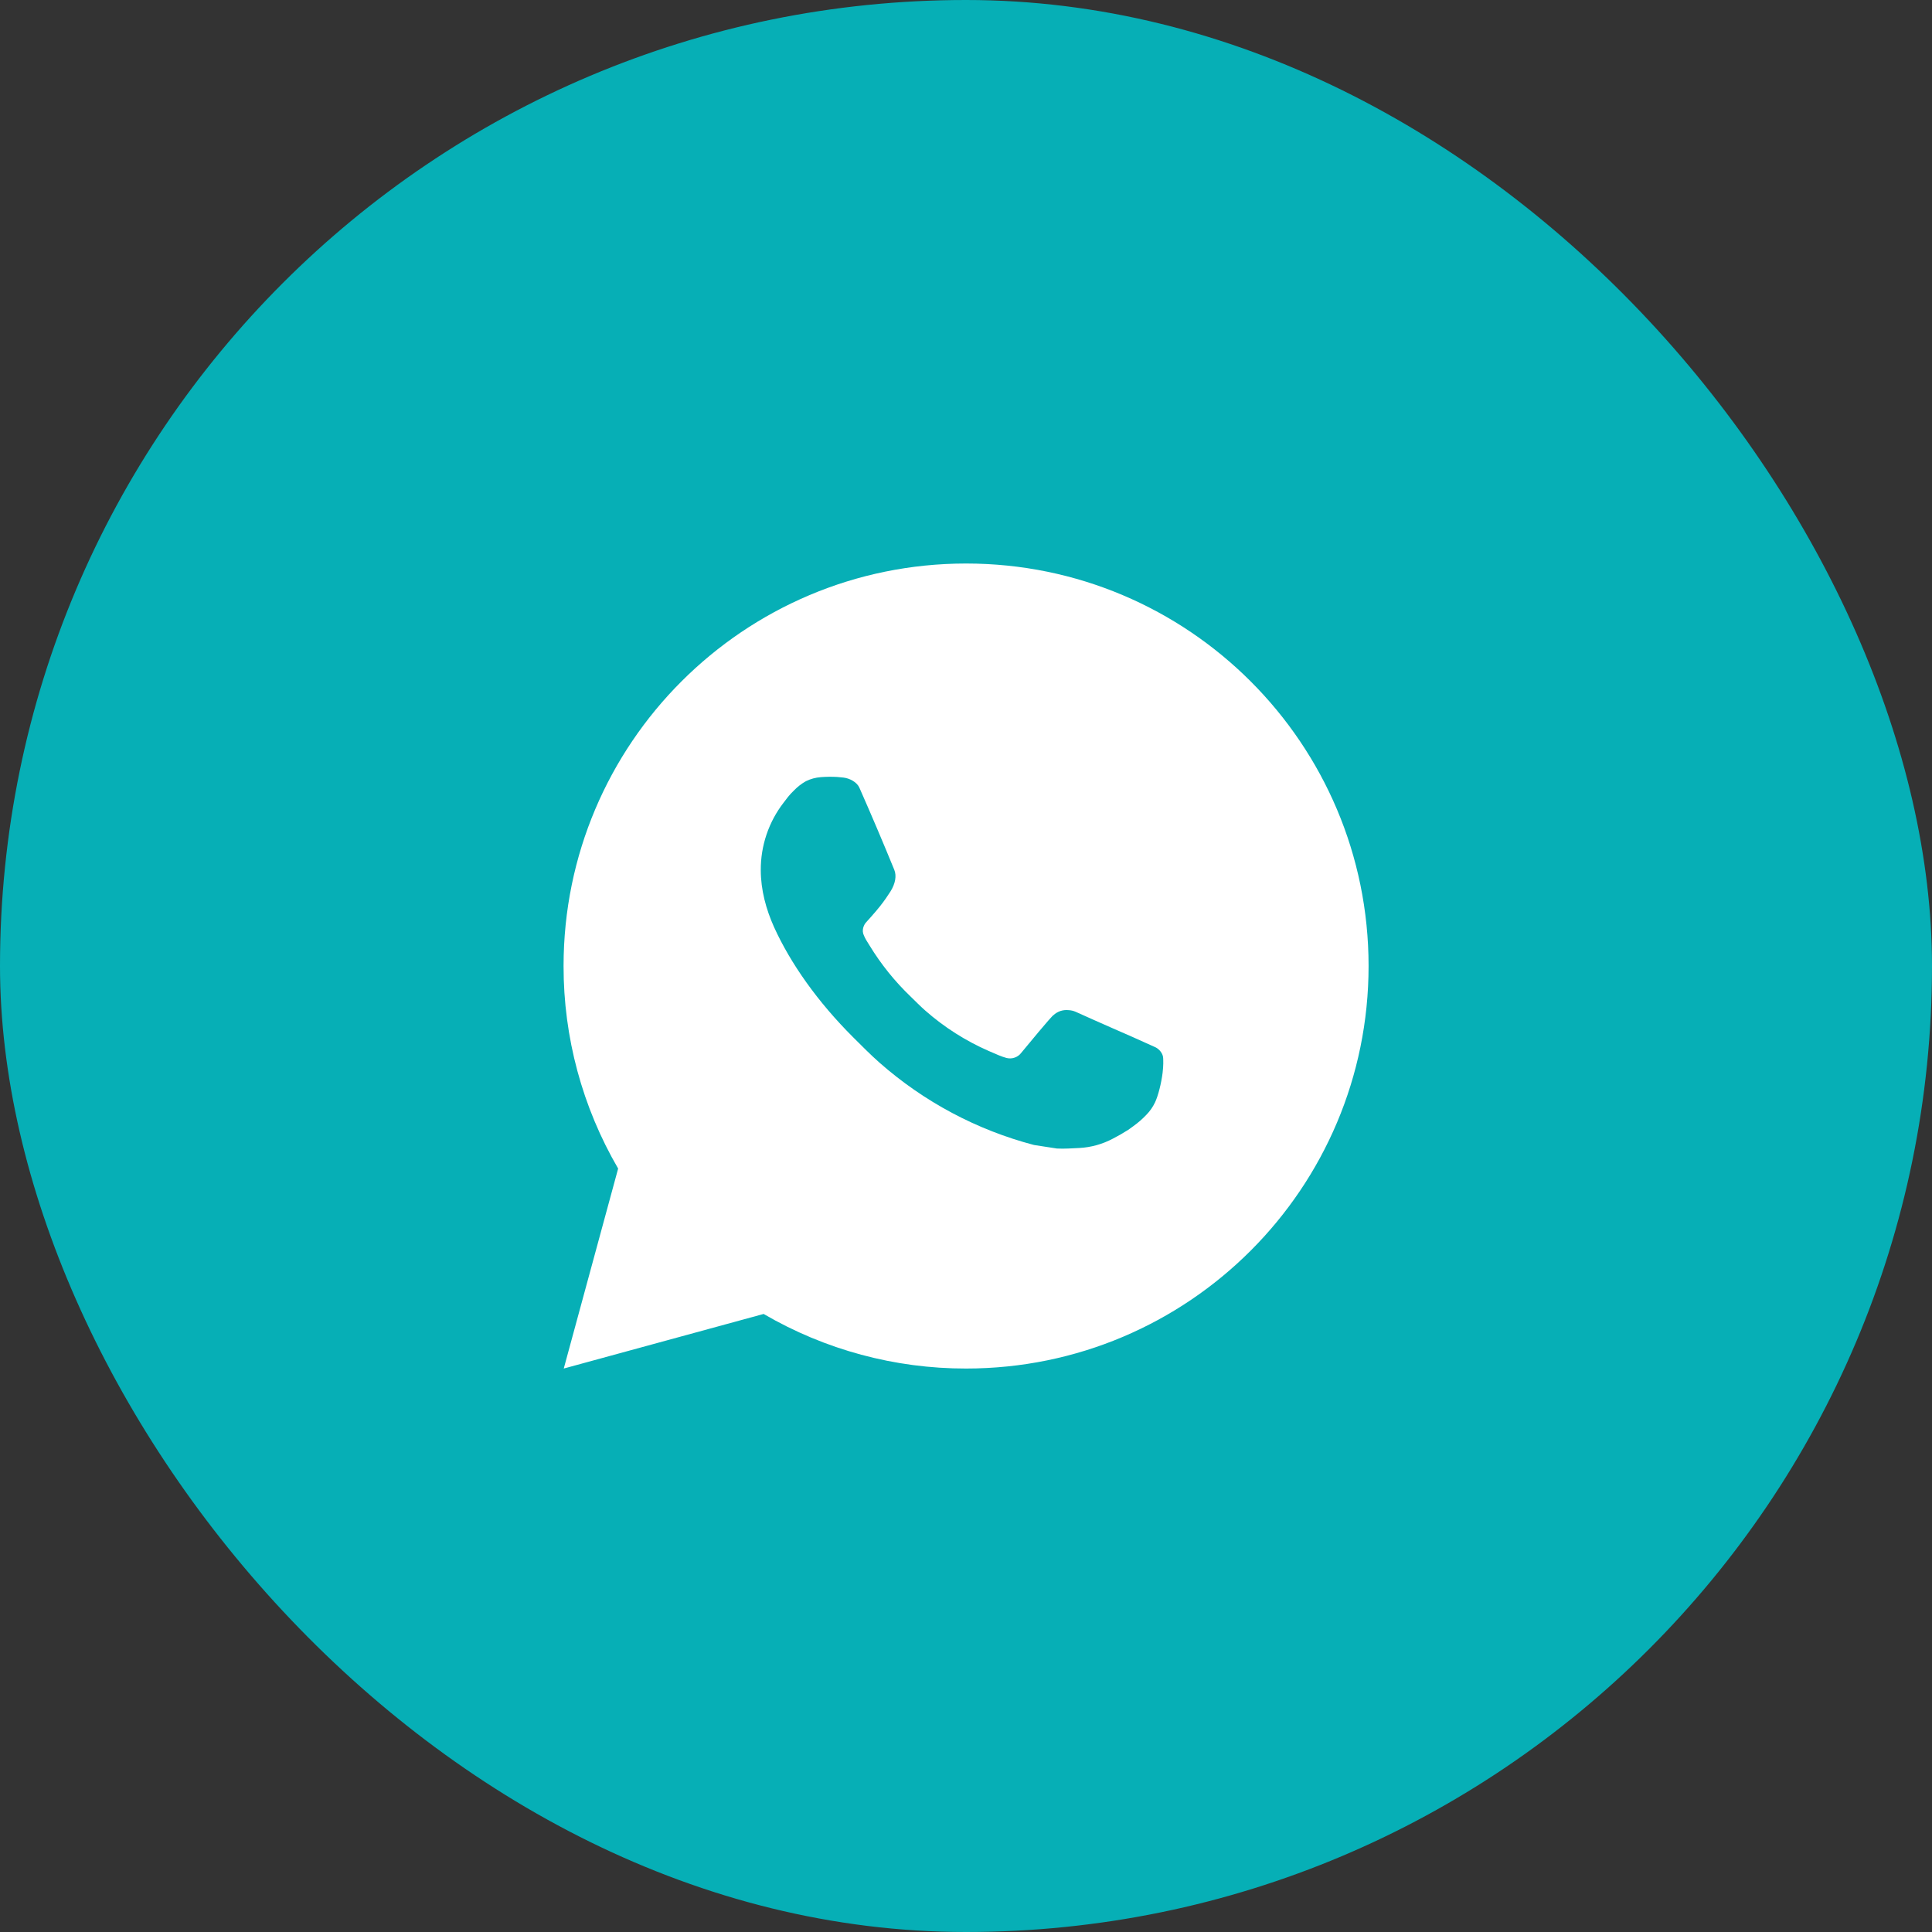
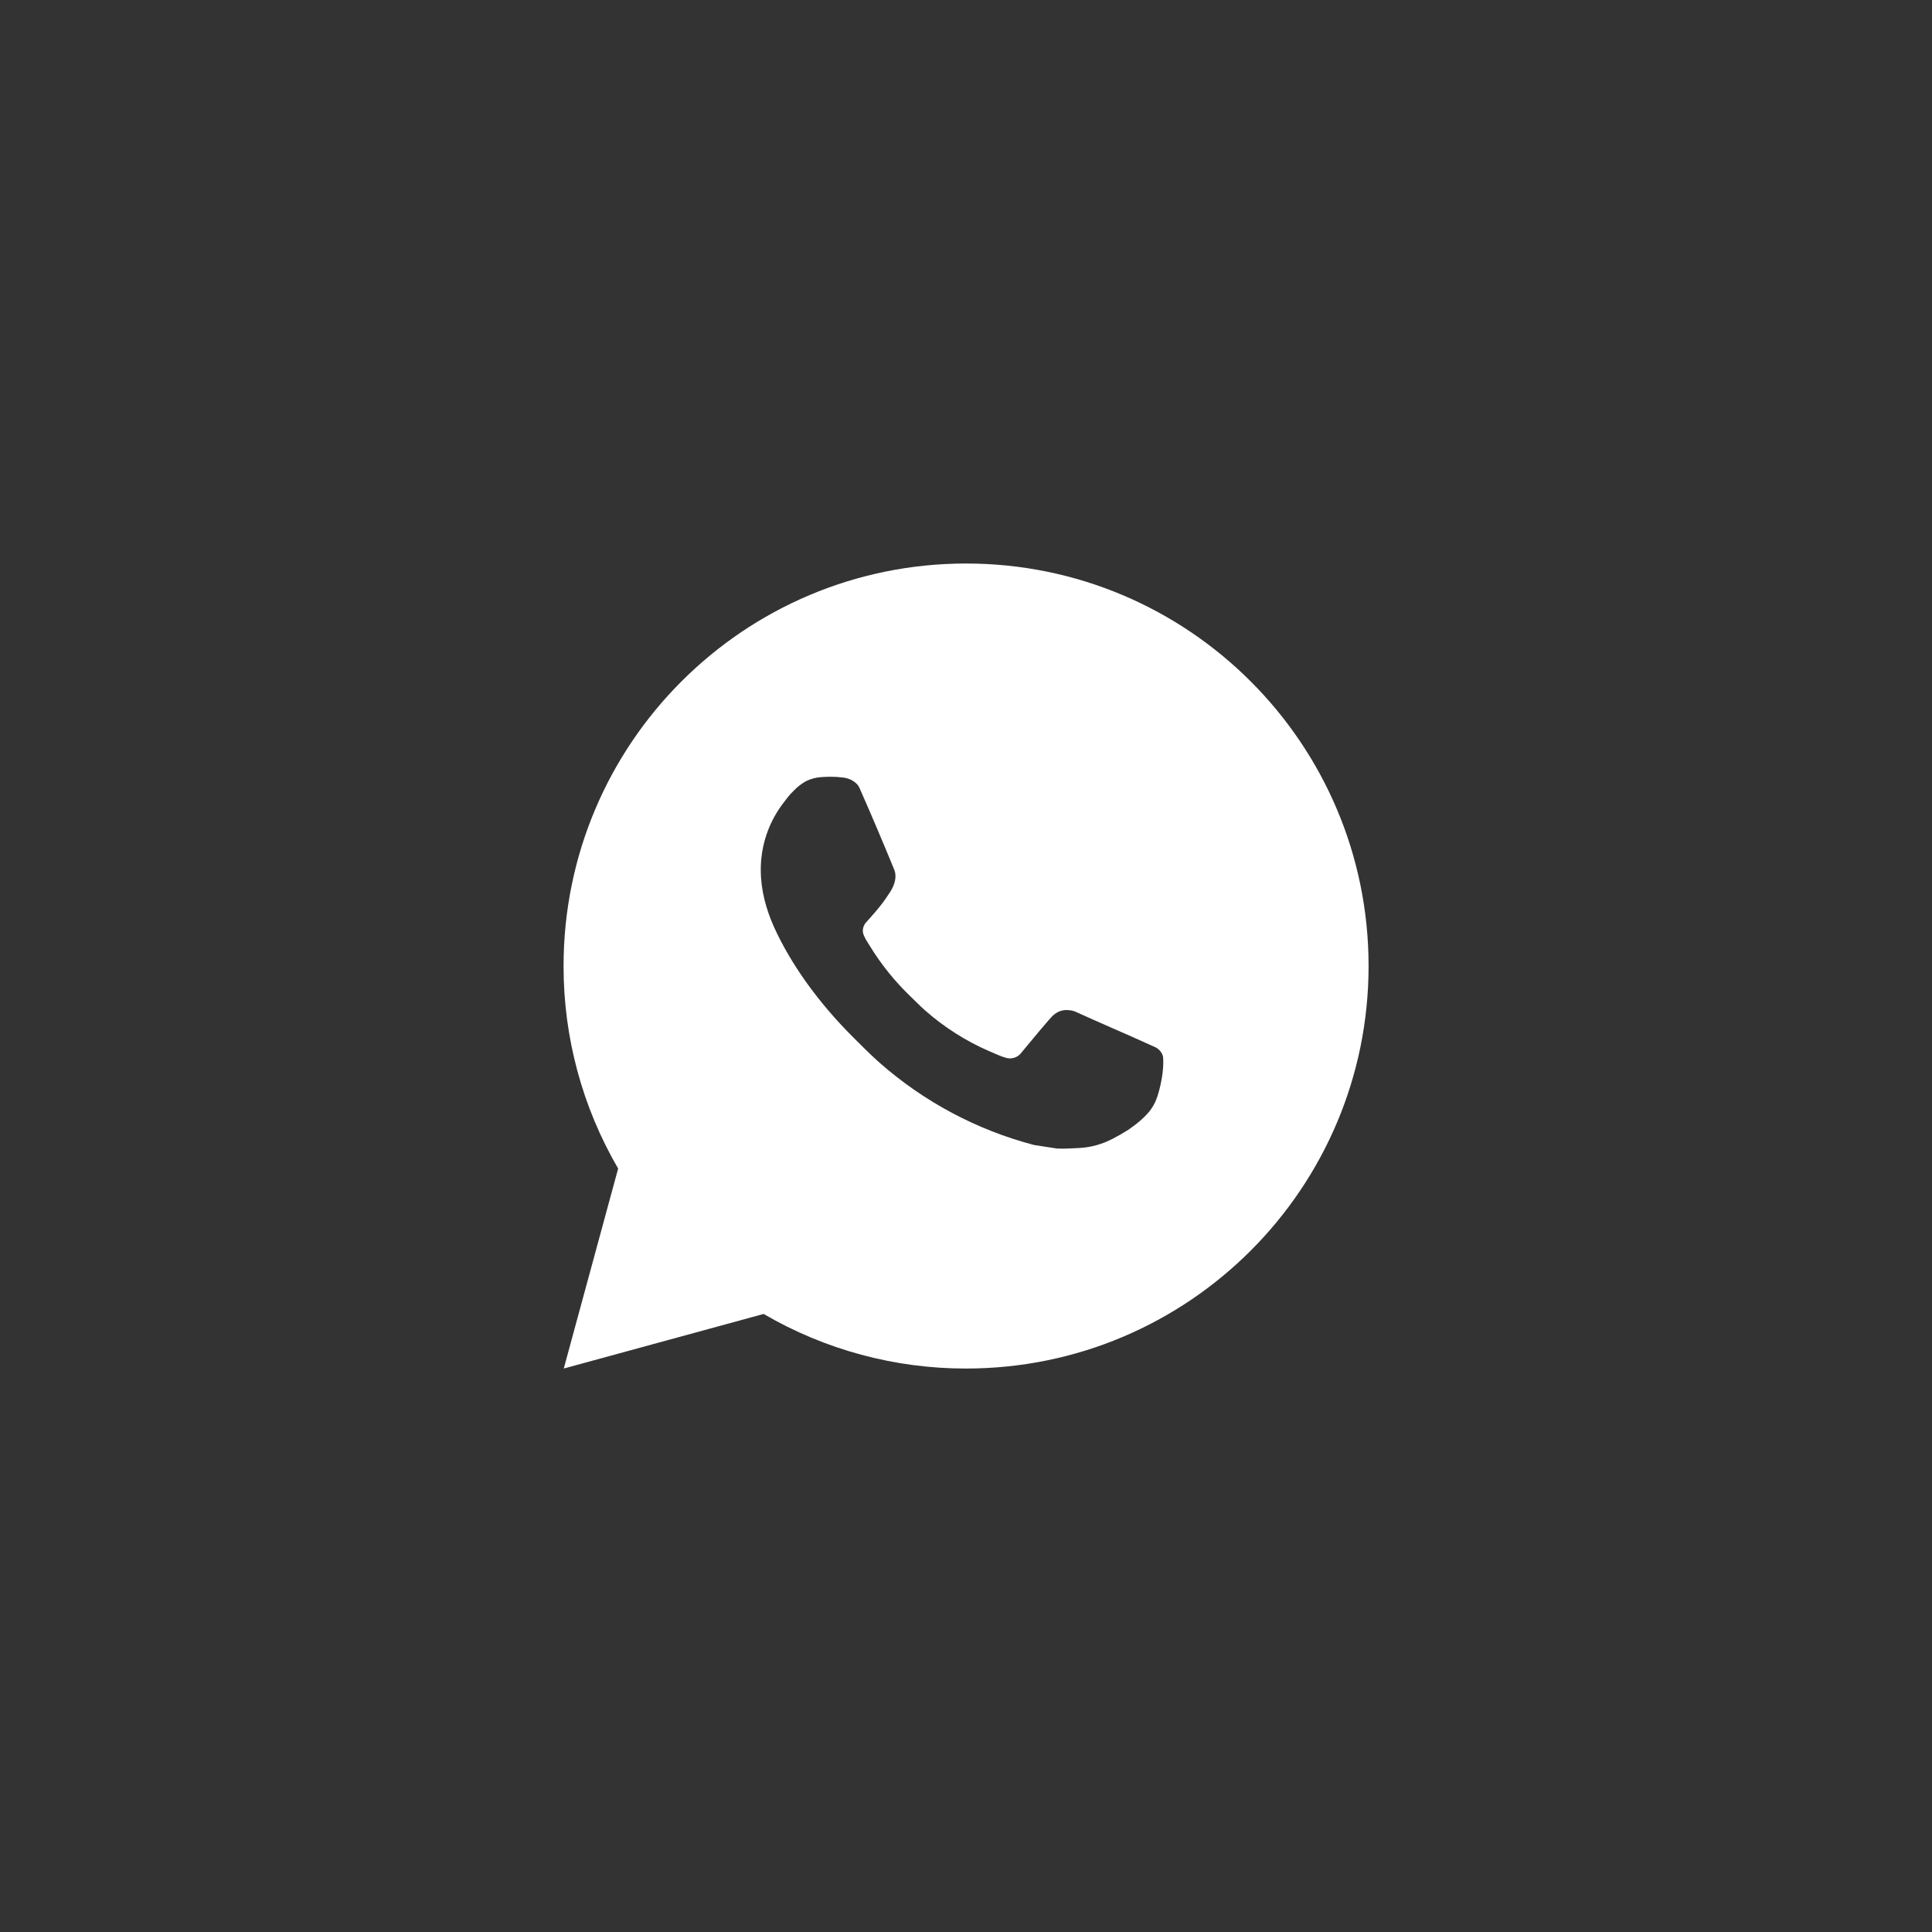
<svg xmlns="http://www.w3.org/2000/svg" width="40" height="40" viewBox="0 0 40 40" fill="none">
  <rect x="0" y="0" width="40" height="40" fill="#333333" stroke="none" />
-   <rect width="40" height="40" rx="20" fill="#06AFB6" />
  <path d="M20.002 11.667C24.604 11.667 28.335 15.398 28.335 20C28.335 24.603 24.604 28.334 20.002 28.334C18.529 28.336 17.082 27.946 15.81 27.204L11.672 28.334L12.798 24.194C12.056 22.921 11.666 21.474 11.668 20C11.668 15.398 15.399 11.667 20.002 11.667ZM17.162 16.084L16.995 16.09C16.887 16.098 16.782 16.126 16.685 16.174C16.595 16.225 16.512 16.289 16.44 16.364C16.34 16.458 16.283 16.54 16.223 16.619C15.914 17.019 15.748 17.511 15.751 18.017C15.752 18.425 15.859 18.823 16.026 19.195C16.367 19.946 16.927 20.742 17.668 21.48C17.846 21.657 18.021 21.835 18.209 22.001C19.129 22.811 20.224 23.395 21.409 23.706L21.883 23.779C22.037 23.787 22.191 23.775 22.346 23.768C22.588 23.755 22.825 23.689 23.04 23.575C23.149 23.519 23.256 23.458 23.359 23.392C23.359 23.392 23.395 23.368 23.463 23.317C23.576 23.234 23.645 23.174 23.738 23.077C23.808 23.005 23.867 22.921 23.913 22.825C23.978 22.689 24.043 22.43 24.07 22.215C24.09 22.049 24.084 21.959 24.082 21.904C24.078 21.814 24.004 21.722 23.923 21.683L23.438 21.465C23.438 21.465 22.713 21.149 22.27 20.948C22.224 20.928 22.174 20.916 22.123 20.914C22.066 20.908 22.009 20.914 21.954 20.932C21.9 20.951 21.85 20.98 21.808 21.02C21.804 21.018 21.748 21.065 21.146 21.795C21.111 21.842 21.064 21.877 21.009 21.896C20.954 21.916 20.895 21.918 20.839 21.904C20.785 21.889 20.732 21.871 20.68 21.849C20.577 21.805 20.541 21.789 20.47 21.759C19.992 21.55 19.549 21.268 19.157 20.923C19.052 20.831 18.955 20.731 18.855 20.634C18.527 20.32 18.241 19.965 18.005 19.578L17.956 19.499C17.921 19.445 17.892 19.388 17.871 19.328C17.839 19.205 17.922 19.107 17.922 19.107C17.922 19.107 18.124 18.885 18.218 18.765C18.31 18.649 18.387 18.535 18.438 18.454C18.536 18.296 18.567 18.134 18.515 18.008C18.282 17.438 18.041 16.871 17.792 16.307C17.742 16.195 17.597 16.115 17.464 16.099C17.419 16.094 17.374 16.09 17.329 16.086C17.217 16.08 17.105 16.081 16.993 16.09L17.162 16.084Z" fill="white" />
</svg>